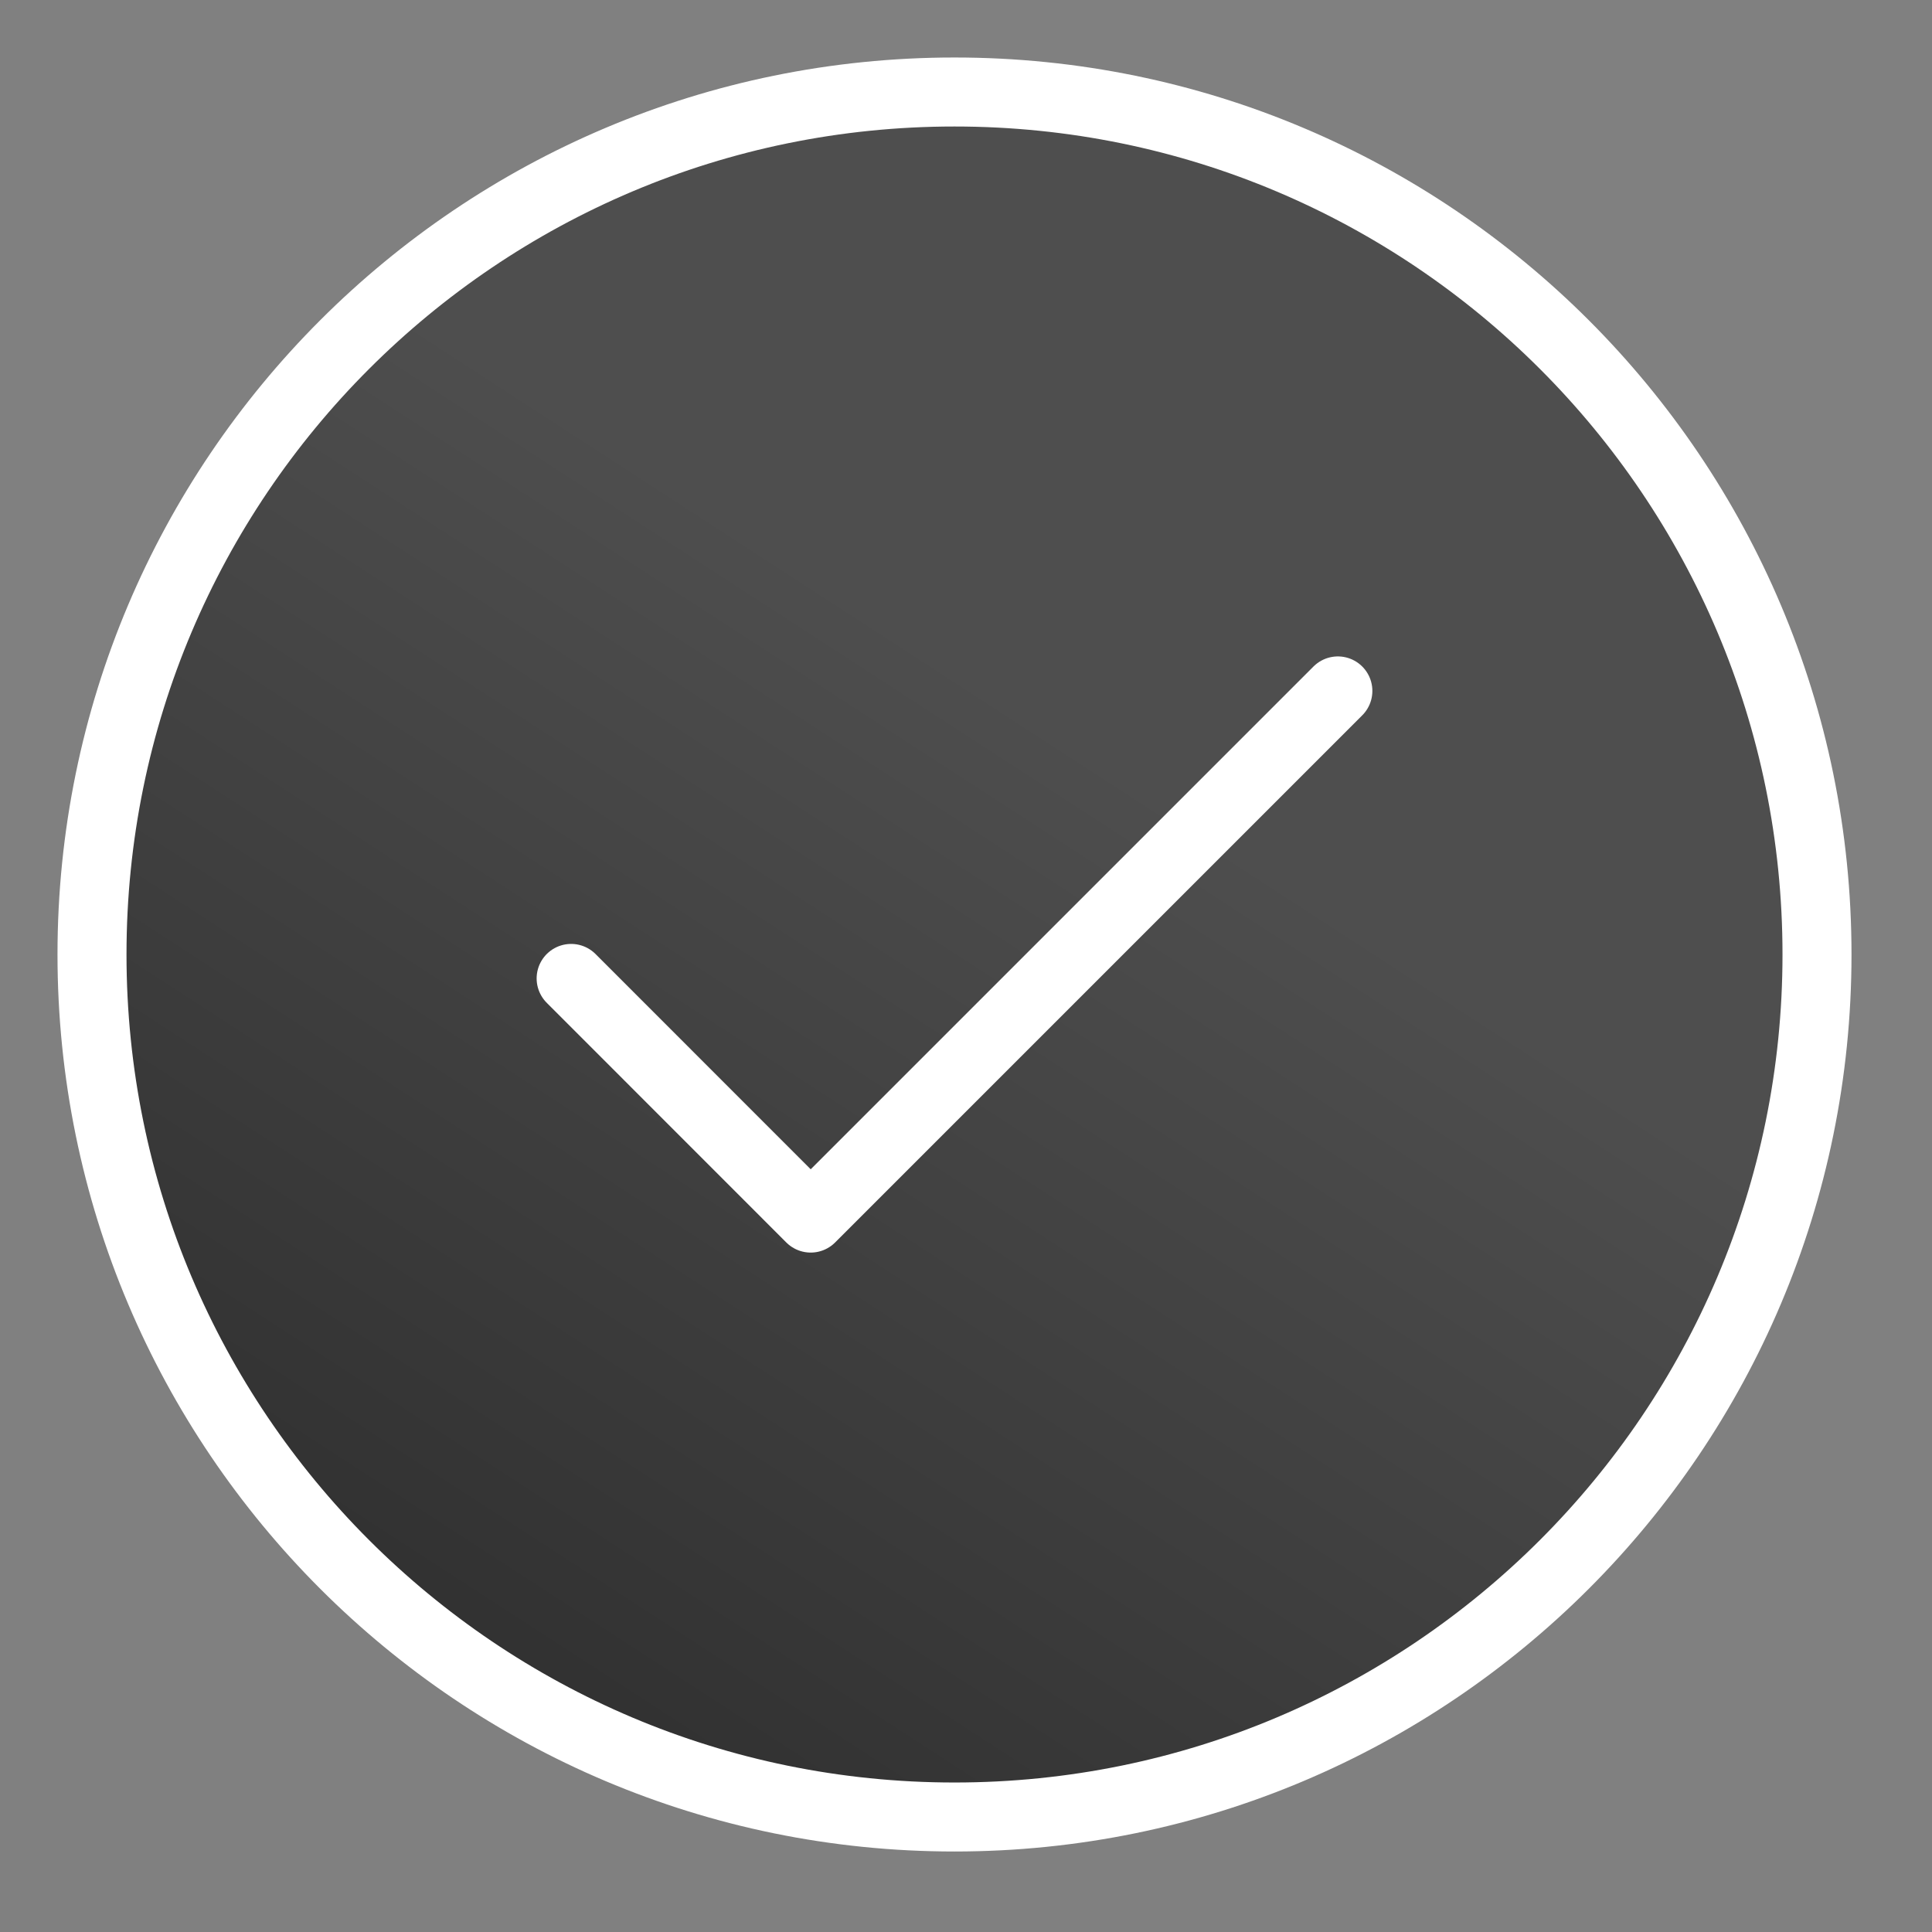
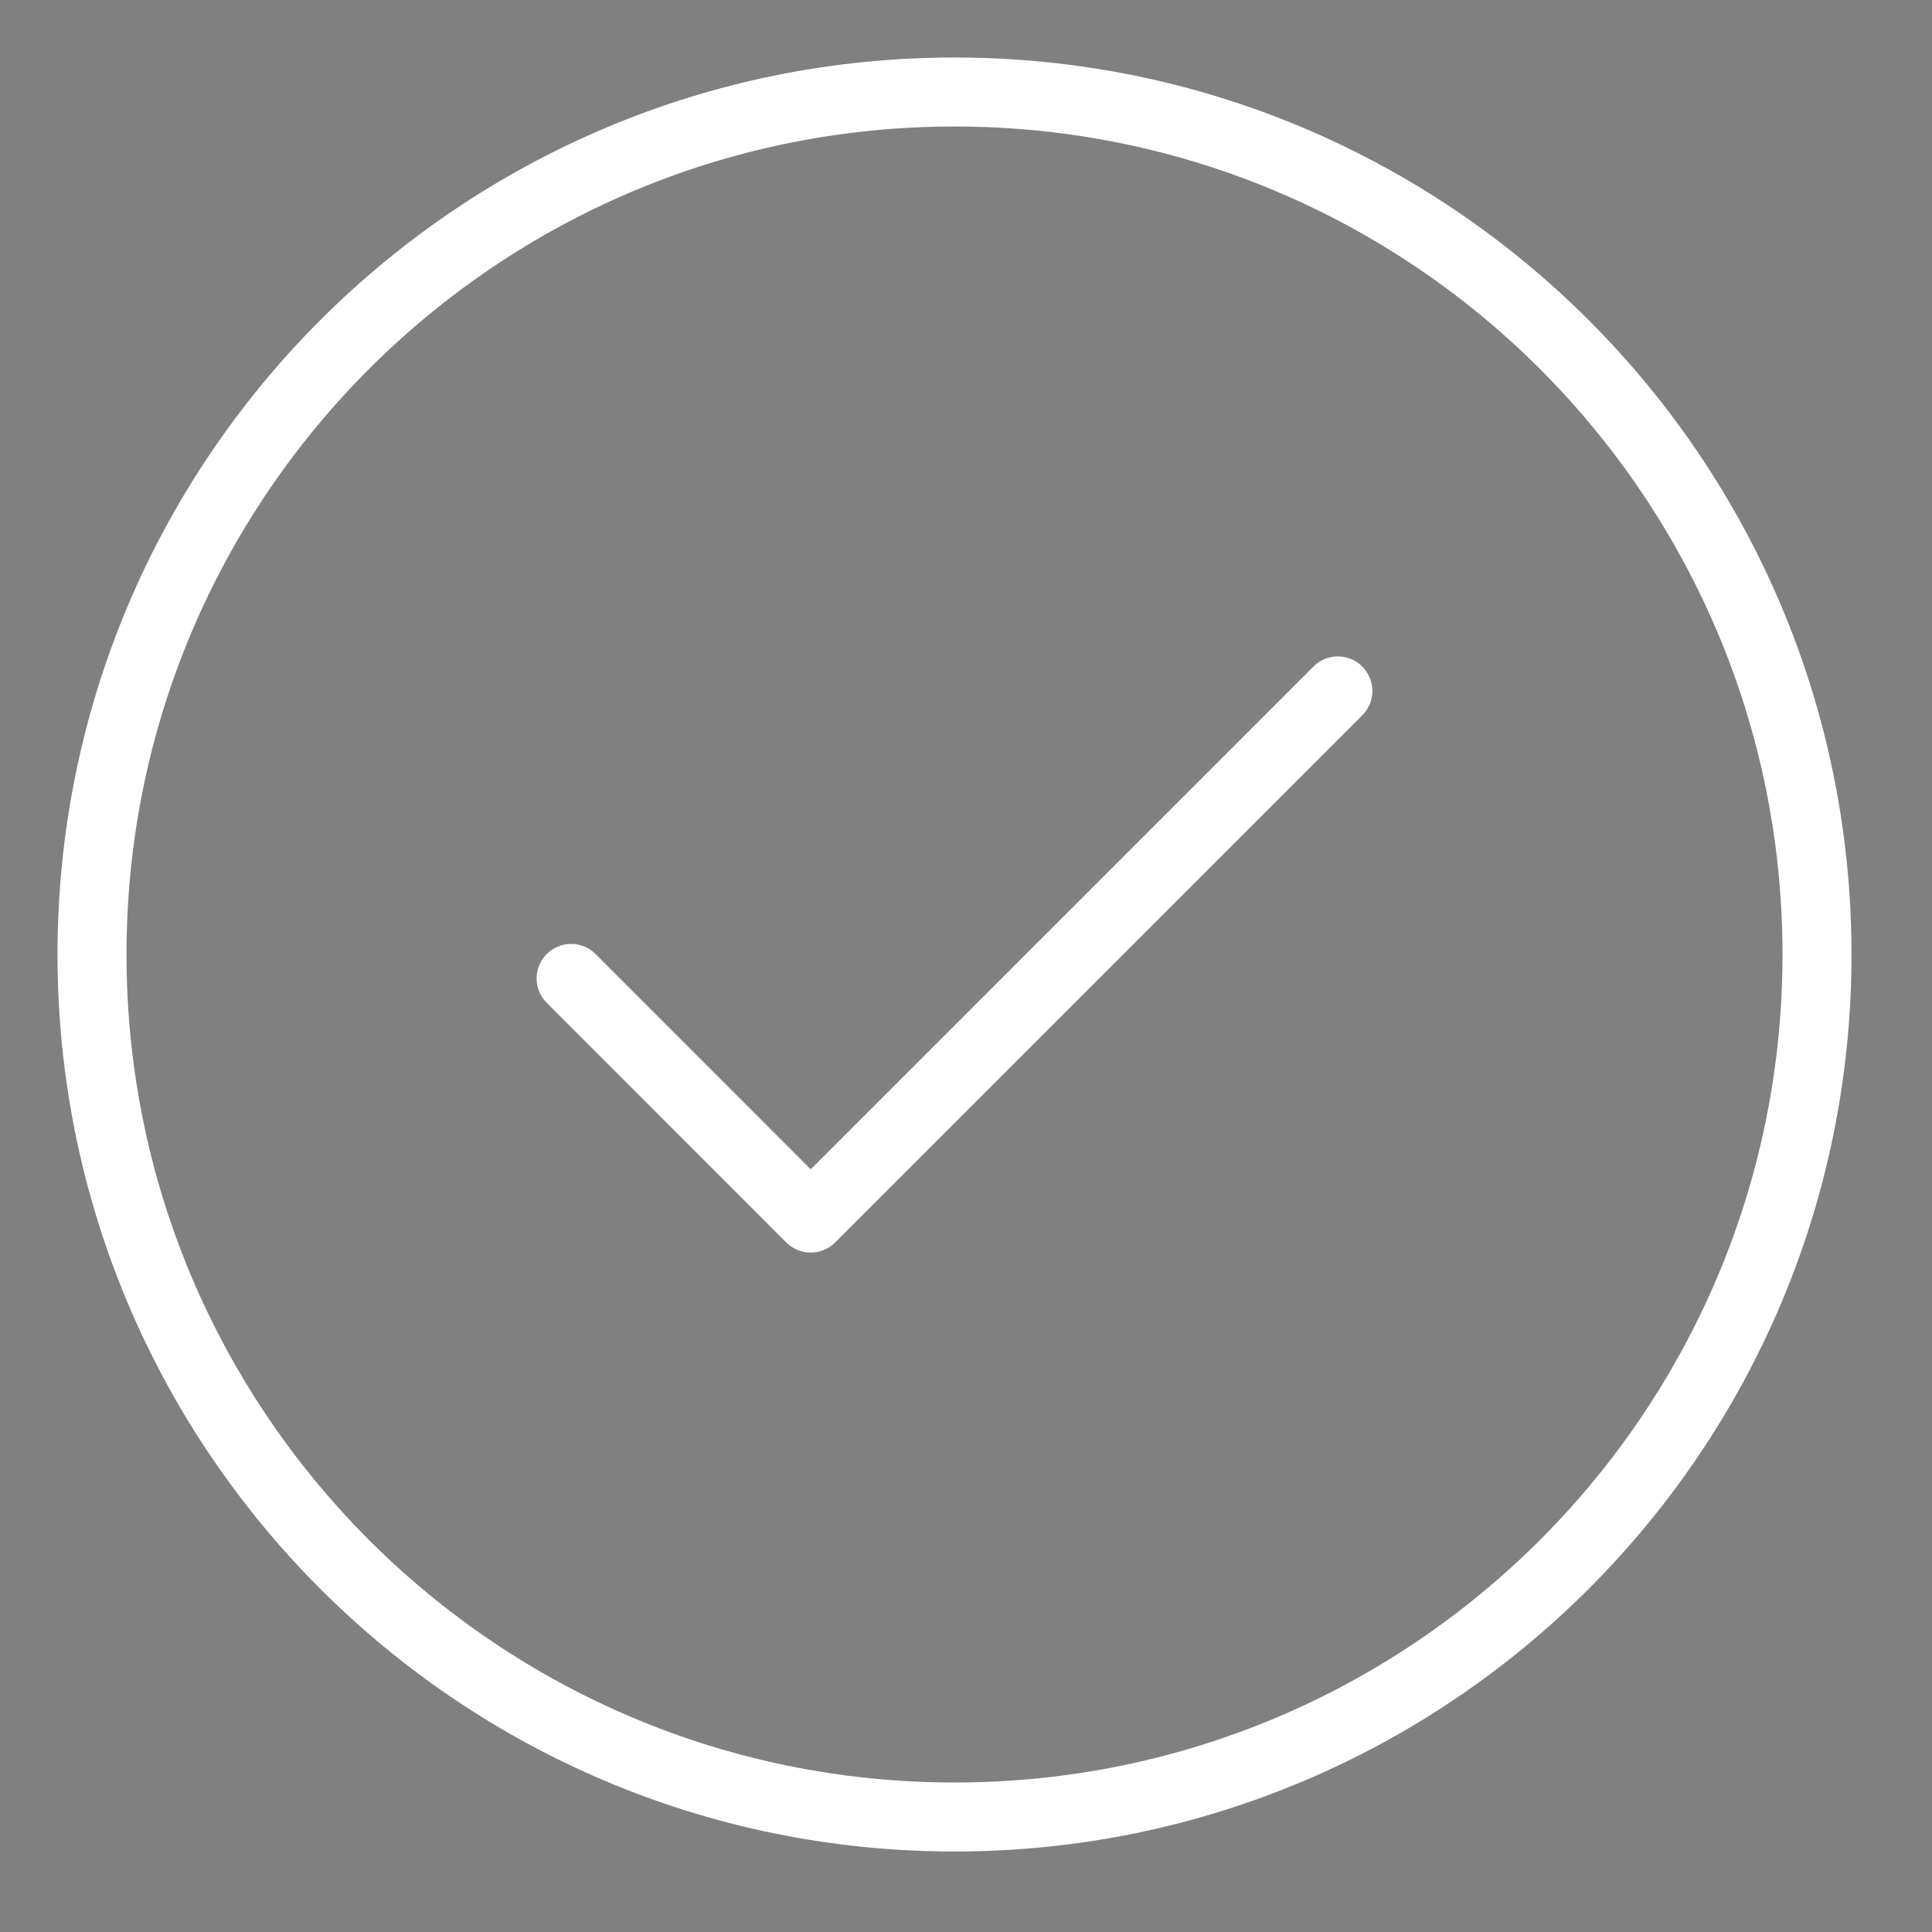
<svg xmlns="http://www.w3.org/2000/svg" fill="none" height="100%" overflow="visible" preserveAspectRatio="none" style="display: block;" viewBox="0 0 21 21" width="100%">
  <rect x="0" y="0" width="21" height="21" fill="#808080" stroke="none" />
  <g id="Vector">
-     <path d="M19.75 10.375C19.75 15.553 15.553 19.75 10.375 19.75C5.197 19.75 1 15.553 1 10.375C1 5.197 5.197 1 10.375 1C15.553 1 19.75 5.197 19.75 10.375Z" fill="url(#paint0_linear_0_1118)" />
    <path d="M6.208 10.635L8.812 13.24L14.542 7.51M19.75 10.375C19.75 5.197 15.553 1 10.375 1C5.197 1 1 5.197 1 10.375C1 15.553 5.197 19.75 10.375 19.75C15.553 19.75 19.75 15.553 19.75 10.375Z" stroke="white" stroke-linecap="round" stroke-linejoin="round" stroke-width="0.75" />
  </g>
  <defs>
    <linearGradient gradientUnits="userSpaceOnUse" id="paint0_linear_0_1118" x1="16.344" x2="4.018" y1="2.217" y2="21.212">
      <stop offset="0.327" stop-color="#4E4E4E" />
      <stop offset="1" stop-color="#292929" />
    </linearGradient>
  </defs>
</svg>